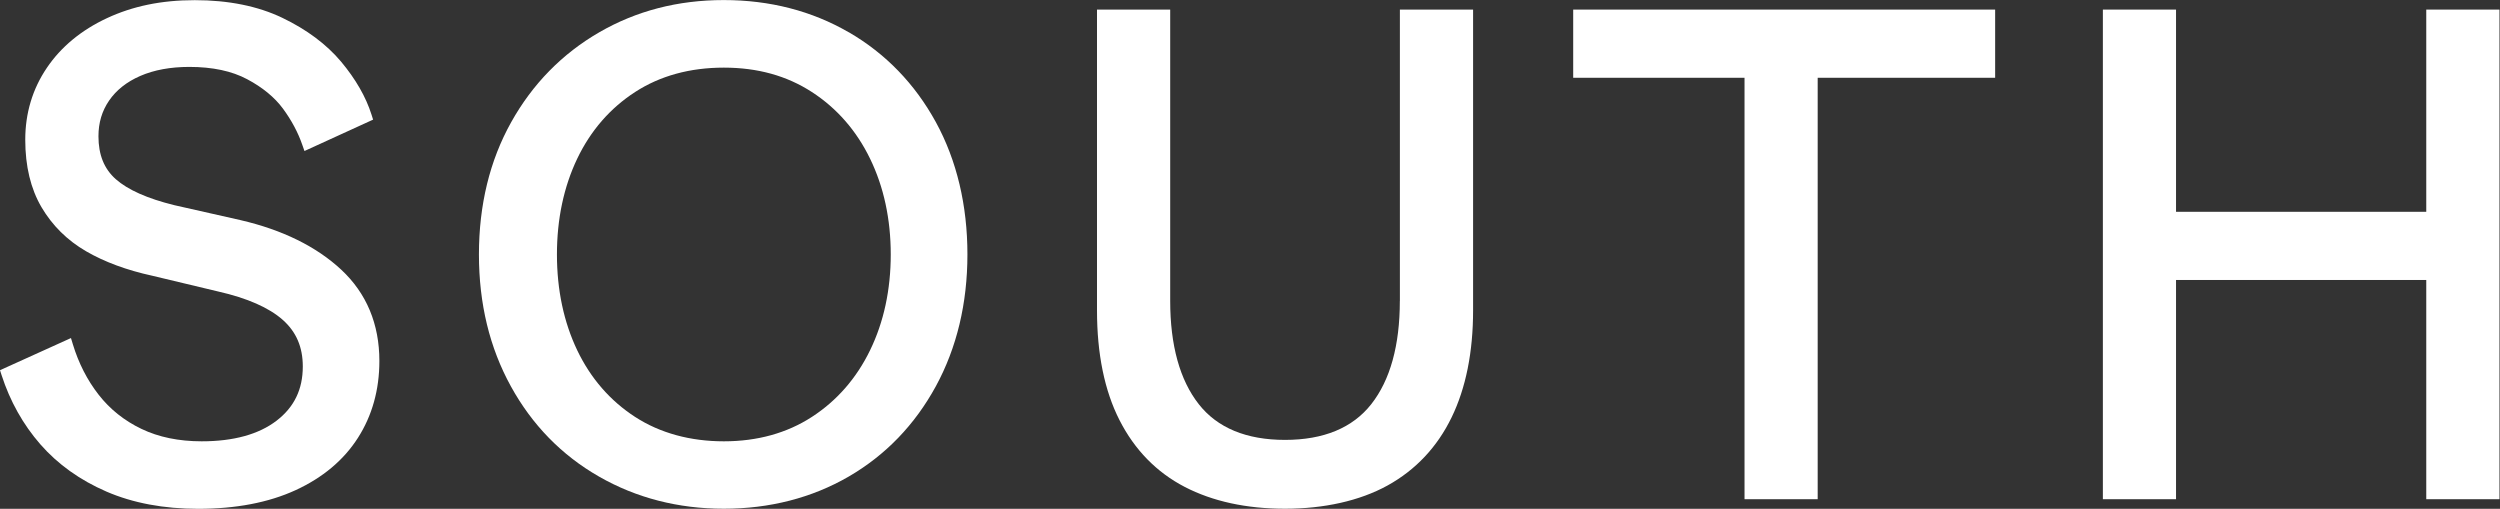
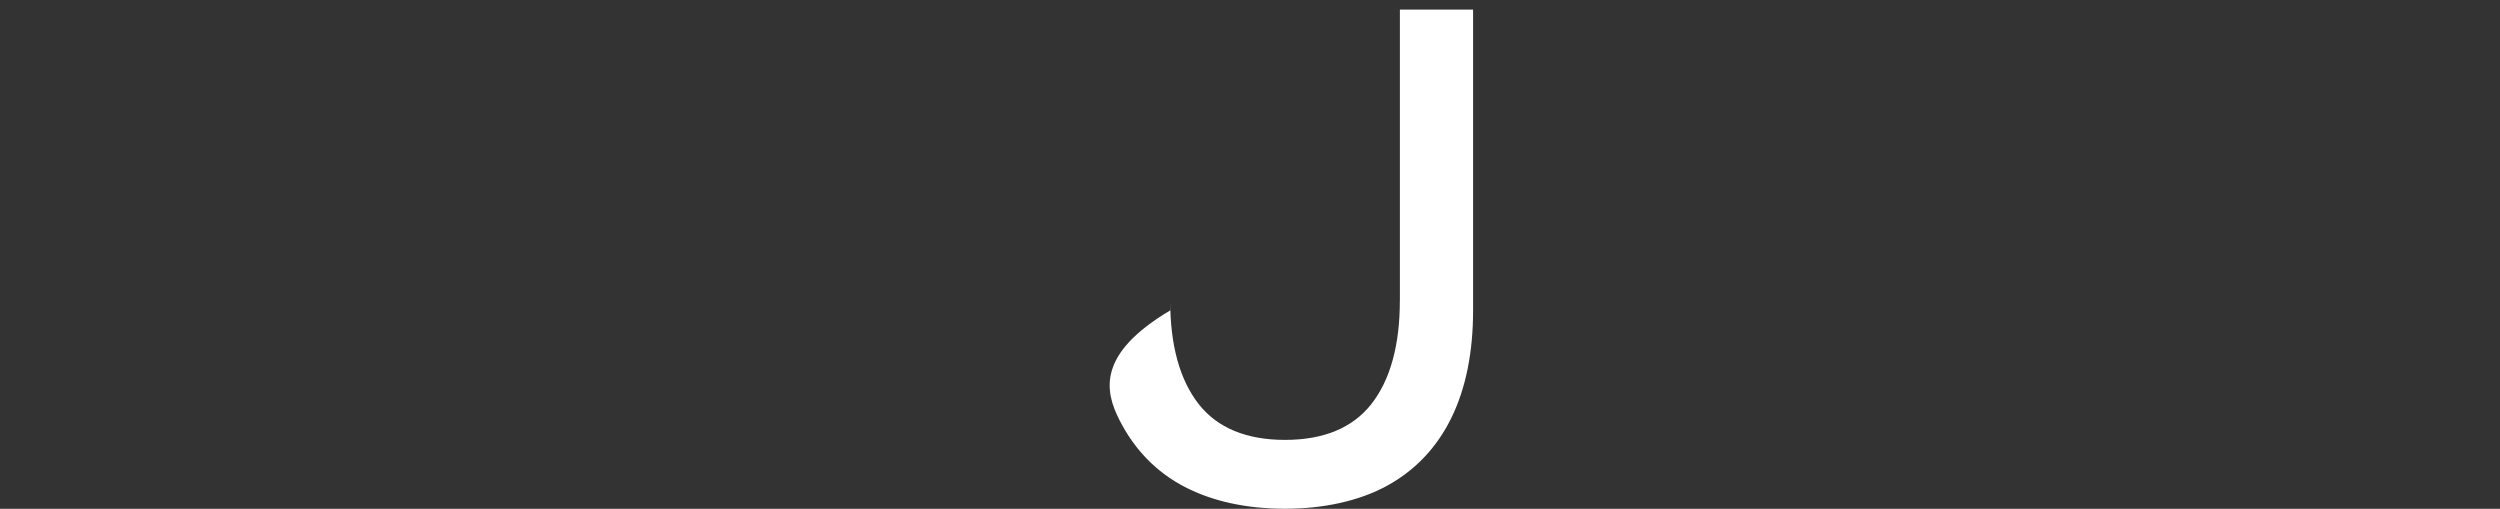
<svg xmlns="http://www.w3.org/2000/svg" width="624" height="127" viewBox="0 0 624 127" fill="none">
  <rect x="0" y="0" width="624" height="127" fill="#333333" stroke="none" />
-   <path d="M60.061 54.947L43.499 51.208C36.804 49.563 31.889 47.373 28.885 44.711C25.988 42.131 24.575 38.64 24.575 34.013C24.575 30.64 25.442 27.718 27.235 25.102C29.015 22.499 31.627 20.428 34.999 18.96C38.442 17.458 42.574 16.7 47.251 16.7C53.021 16.7 57.889 17.73 61.7 19.777C65.534 21.812 68.538 24.286 70.627 27.114C72.752 30.001 74.391 33.055 75.471 36.202L75.993 37.693L93.125 29.859L92.745 28.652C91.332 24.179 88.756 19.718 85.123 15.375C81.467 11.032 76.528 7.352 70.449 4.44C64.347 1.518 56.998 0.038 48.616 0.038C40.235 0.038 33.088 1.553 26.712 4.523C20.29 7.517 15.232 11.695 11.682 16.949C8.109 22.227 6.304 28.262 6.304 34.877C6.304 41.492 7.669 47.137 10.352 51.705C13.047 56.284 16.787 59.988 21.477 62.71C26.083 65.384 31.663 67.444 38.026 68.828L54.458 72.757C61.711 74.402 67.137 76.792 70.58 79.845C73.94 82.827 75.578 86.626 75.578 91.466C75.578 97.182 73.441 101.608 69.048 104.992C64.596 108.412 58.304 110.152 50.338 110.152C44.639 110.152 39.594 109.11 35.308 107.051C31.022 105.004 27.425 102.128 24.611 98.507C21.773 94.874 19.613 90.638 18.188 85.94L17.713 84.378L0 92.401L0.392 93.62C2.493 100.128 5.746 105.951 10.079 110.909C14.425 115.879 19.969 119.843 26.582 122.707C33.183 125.559 40.876 127.003 49.471 127.003C58.862 127.003 67.03 125.441 73.762 122.352C80.54 119.24 85.788 114.85 89.338 109.288C92.888 103.749 94.692 97.288 94.692 90.105C94.692 80.875 91.487 73.207 85.171 67.313C78.962 61.538 70.509 57.373 60.049 54.947H60.061Z" fill="white" />
-   <path d="M211.836 8.051C202.647 2.726 192.152 0.016 180.66 0.016C169.168 0.016 158.827 2.714 149.59 8.051C140.33 13.4 132.922 20.95 127.591 30.499C122.249 40.049 119.542 51.149 119.542 63.504C119.542 75.858 122.225 86.816 127.508 96.413C132.803 106.046 140.2 113.632 149.519 118.957C158.803 124.282 169.286 126.98 180.672 126.98C192.057 126.98 202.659 124.282 211.848 118.945C221.037 113.608 228.35 106.023 233.598 96.39C238.821 86.793 241.469 75.716 241.469 63.492C241.469 51.268 238.821 40.049 233.598 30.499C228.362 20.938 221.049 13.376 211.848 8.039L211.836 8.051ZM222.331 63.504C222.331 72.32 220.598 80.379 217.167 87.432C213.771 94.425 208.88 100.023 202.635 104.07C196.414 108.105 189.018 110.153 180.672 110.153C172.325 110.153 164.763 108.105 158.53 104.07C152.285 100.023 147.43 94.425 144.082 87.444C140.722 80.402 139.012 72.355 139.012 63.516C139.012 54.676 140.722 46.617 144.082 39.588C147.43 32.594 152.297 26.997 158.53 22.961C164.763 18.926 172.207 16.879 180.672 16.879C189.136 16.879 196.402 18.926 202.635 22.961C208.88 27.009 213.771 32.606 217.167 39.6C220.598 46.653 222.331 54.7 222.331 63.528V63.504Z" fill="white" />
-   <path d="M349.4 75.089C349.4 86.189 347.002 94.863 342.265 100.886C337.611 106.803 330.369 109.797 320.741 109.797C311.113 109.797 303.859 106.803 299.217 100.886C294.48 94.863 292.082 86.189 292.082 75.089V2.394H273.811V77.479C273.811 88.343 275.698 97.561 279.438 104.886C283.213 112.294 288.686 117.891 295.715 121.536C302.684 125.145 311.101 126.98 320.753 126.98C330.405 126.98 339.357 125.027 346.326 121.181C353.33 117.312 358.72 111.596 362.317 104.188C365.879 96.863 367.683 87.881 367.683 77.479V2.394H349.412V75.089H349.4Z" fill="white" />
-   <path d="M392.671 19.411H435.434V124.601H453.693V19.411H497.988V2.394H392.671V19.411Z" fill="white" />
-   <path d="M605.596 52.865H543.136V2.394H524.877V124.601H543.136V69.882H605.596V124.601H623.867V2.394H605.596V52.865Z" fill="white" />
+   <path d="M349.4 75.089C349.4 86.189 347.002 94.863 342.265 100.886C337.611 106.803 330.369 109.797 320.741 109.797C311.113 109.797 303.859 106.803 299.217 100.886C294.48 94.863 292.082 86.189 292.082 75.089V2.394V77.479C273.811 88.343 275.698 97.561 279.438 104.886C283.213 112.294 288.686 117.891 295.715 121.536C302.684 125.145 311.101 126.98 320.753 126.98C330.405 126.98 339.357 125.027 346.326 121.181C353.33 117.312 358.72 111.596 362.317 104.188C365.879 96.863 367.683 87.881 367.683 77.479V2.394H349.412V75.089H349.4Z" fill="white" />
</svg>